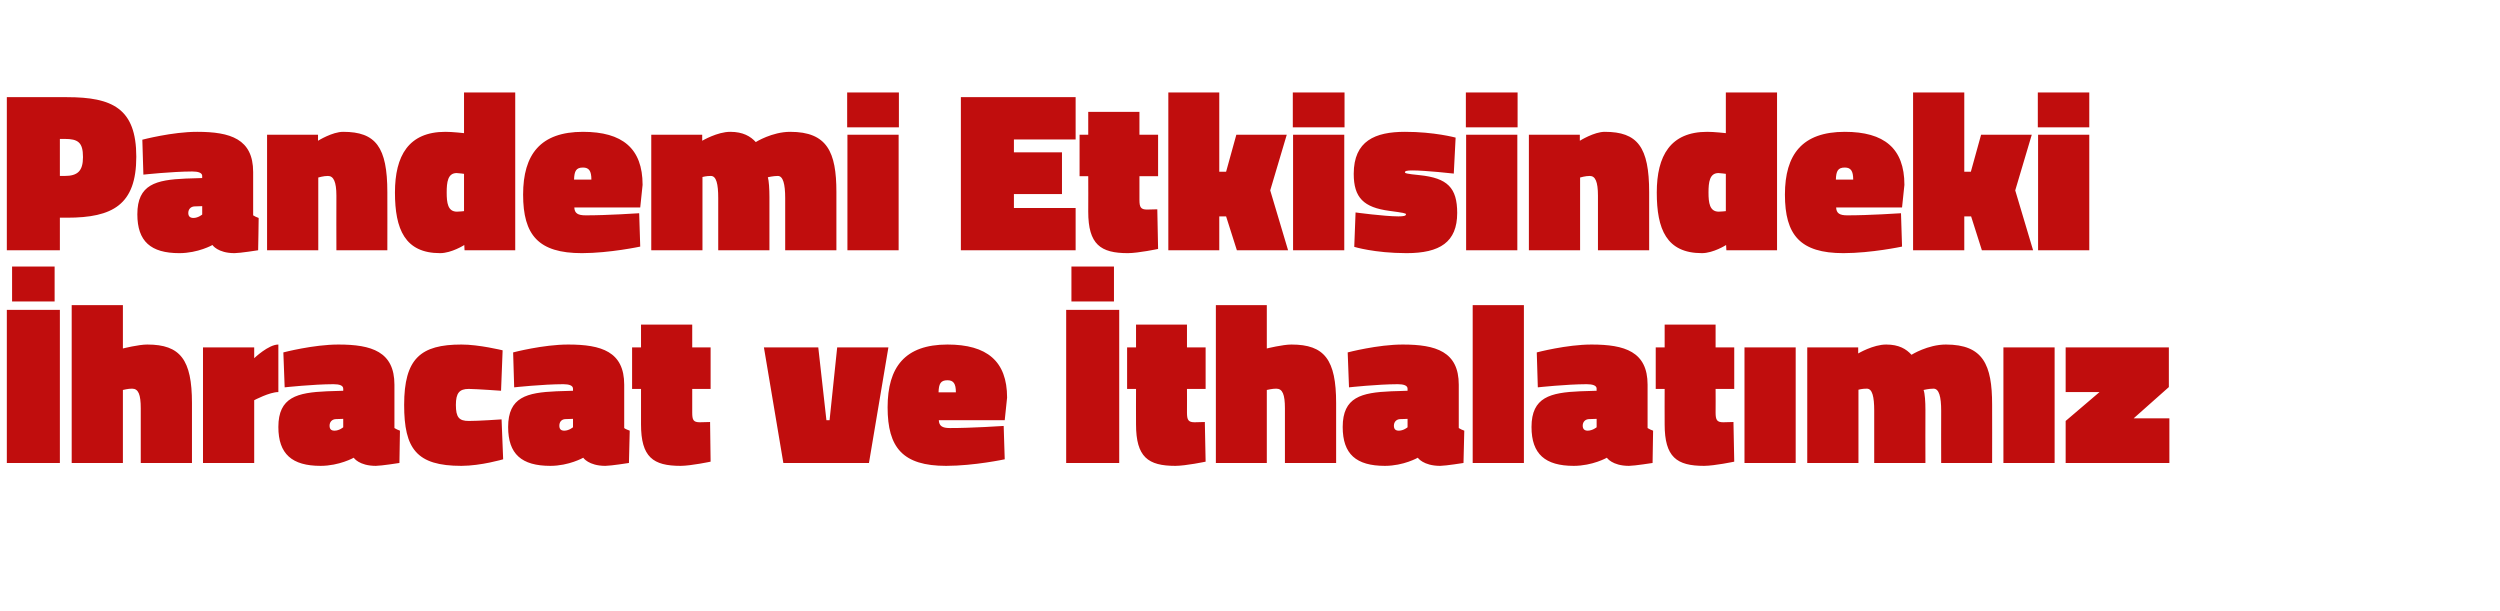
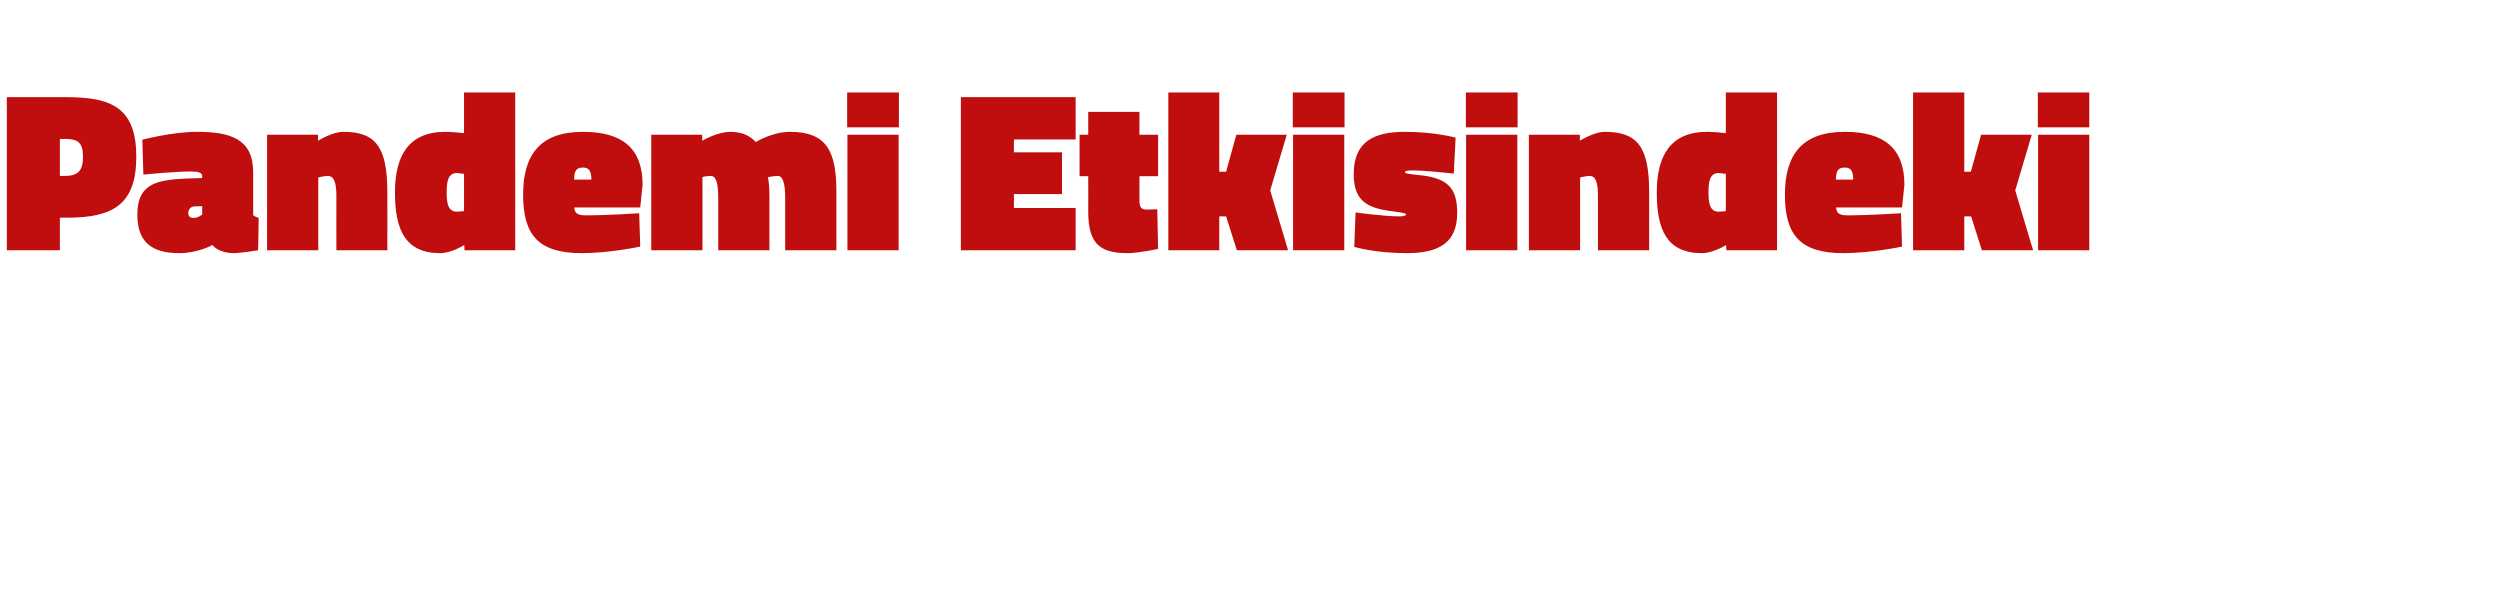
<svg xmlns="http://www.w3.org/2000/svg" version="1.1" width="952px" height="232.8px" viewBox="0 -30 952 232.8" style="top:-30px">
  <desc>Pandemi Etkisindeki İhracat ve İthalatımız</desc>
  <defs />
  <g id="Polygon294028">
-     <path d="M 2.6 88 L 22.8 88 L 22.8 146.3 L 2.6 146.3 L 2.6 88 Z M 4.6 71.5 L 20.8 71.5 L 20.8 84.8 L 4.6 84.8 L 4.6 71.5 Z M 27.3 146.3 L 27.3 86.2 L 46.8 86.2 L 46.8 102.7 C 46.8 102.7 52.84 101.18 56.1 101.2 C 68.7 101.2 73.1 107 73.1 123.5 C 73.11 123.54 73.1 146.3 73.1 146.3 L 53.6 146.3 C 53.6 146.3 53.63 125.54 53.6 125.5 C 53.6 120.2 52.7 118 50.3 118 C 48.84 117.98 46.8 118.5 46.8 118.5 L 46.8 146.3 L 27.3 146.3 Z M 96.8 146.3 L 77.3 146.3 L 77.3 102.3 L 96.8 102.3 L 96.8 106.4 C 96.8 106.4 102.24 101.18 106 101.2 C 106 101.2 106 119.3 106 119.3 C 102.68 119.28 96.8 122.4 96.8 122.4 L 96.8 146.3 Z M 150.2 133 C 150.6 133.3 151.7 133.8 152.3 134 C 152.32 133.98 152.1 146.3 152.1 146.3 C 152.1 146.3 145.27 147.38 143.1 147.4 C 136.66 147.38 134.7 144.3 134.7 144.3 C 134.7 144.3 129.26 147.38 122.1 147.4 C 111.2 147.4 106 142.9 106 132.6 C 106 121.2 113.2 119.5 124.5 119 C 124.48 119.02 130.7 118.8 130.7 118.8 C 130.7 118.8 130.74 117.98 130.7 118 C 130.7 116.8 129.3 116.3 127 116.3 C 119.26 116.32 108.4 117.5 108.4 117.5 L 107.9 104.2 C 107.9 104.2 119.43 101.18 128.9 101.2 C 141.5 101.2 150.2 103.9 150.2 116.5 C 150.2 116.5 150.2 133 150.2 133 Z M 127.8 129.6 C 126.4 129.7 125.5 130.7 125.5 132.1 C 125.5 133.3 126 134 127.4 134 C 129.26 133.98 130.7 132.7 130.7 132.7 L 130.7 129.5 C 130.7 129.5 127.78 129.63 127.8 129.6 Z M 191.4 103.4 L 190.8 118.8 C 190.8 118.8 181.83 118.15 178.5 118.1 C 174.9 118.1 173.6 119.7 173.6 124.2 C 173.6 128.9 174.8 130.3 178.5 130.3 C 181.83 130.33 191 129.7 191 129.7 L 191.6 144.9 C 191.6 144.9 183.22 147.38 175.7 147.4 C 158.6 147.4 153.9 140.9 153.9 124.2 C 153.9 106.5 160.2 101.2 175.7 101.2 C 182.35 101.18 191.4 103.4 191.4 103.4 Z M 237.7 133 C 238 133.3 239.2 133.8 239.8 134 C 239.77 133.98 239.5 146.3 239.5 146.3 C 239.5 146.3 232.72 147.38 230.5 147.4 C 224.11 147.38 222.1 144.3 222.1 144.3 C 222.1 144.3 216.71 147.38 209.6 147.4 C 198.6 147.4 193.5 142.9 193.5 132.6 C 193.5 121.2 200.6 119.5 211.9 119 C 211.93 119.02 218.2 118.8 218.2 118.8 C 218.2 118.8 218.19 117.98 218.2 118 C 218.2 116.8 216.7 116.3 214.5 116.3 C 206.71 116.32 195.8 117.5 195.8 117.5 L 195.4 104.2 C 195.4 104.2 206.88 101.18 216.4 101.2 C 229 101.2 237.7 103.9 237.7 116.5 C 237.7 116.5 237.7 133 237.7 133 Z M 215.2 129.6 C 213.8 129.7 213 130.7 213 132.1 C 213 133.3 213.5 134 214.9 134 C 216.71 133.98 218.2 132.7 218.2 132.7 L 218.2 129.5 C 218.2 129.5 215.23 129.63 215.2 129.6 Z M 263.6 127.1 C 263.6 129.9 264 130.8 266.5 130.8 C 268.2 130.76 270.4 130.7 270.4 130.7 L 270.6 145.8 C 270.6 145.8 263.15 147.38 259.2 147.4 C 248.7 147.4 244.1 144.1 244.1 131.6 C 244.1 131.63 244.1 118.1 244.1 118.1 L 240.7 118.1 L 240.7 102.3 L 244.1 102.3 L 244.1 93.6 L 263.6 93.6 L 263.6 102.3 L 270.6 102.3 L 270.6 118.1 L 263.6 118.1 C 263.6 118.1 263.59 127.11 263.6 127.1 Z M 311.6 102.3 L 314.7 130 L 315.9 130 L 318.8 102.3 L 338.3 102.3 L 330.9 146.3 L 298.3 146.3 L 290.9 102.3 L 311.6 102.3 Z M 382.2 132.2 L 382.6 144.9 C 382.6 144.9 371.05 147.38 360.3 147.4 C 343.8 147.4 338 140.5 338 125.1 C 338 109.8 344.6 101.2 360.8 101.2 C 375.8 101.2 383.5 107.5 383.5 121.4 C 383.49 121.37 382.6 130 382.6 130 C 382.6 130 357.48 129.98 357.5 130 C 357.6 132.2 358.8 133 361.7 133 C 369.74 133.03 382.2 132.2 382.2 132.2 Z M 364 119.4 C 364 116.1 363.1 114.8 360.8 114.8 C 358.2 114.8 357.5 116.1 357.4 119.4 C 357.4 119.4 364 119.4 364 119.4 Z M 406 88 L 426.2 88 L 426.2 146.3 L 406 146.3 L 406 88 Z M 408 71.5 L 424.2 71.5 L 424.2 84.8 L 408 84.8 L 408 71.5 Z M 452 127.1 C 452 129.9 452.5 130.8 454.9 130.8 C 456.66 130.76 458.8 130.7 458.8 130.7 L 459.1 145.8 C 459.1 145.8 451.61 147.38 447.6 147.4 C 437.2 147.4 432.6 144.1 432.6 131.6 C 432.56 131.63 432.6 118.1 432.6 118.1 L 429.2 118.1 L 429.2 102.3 L 432.6 102.3 L 432.6 93.6 L 452 93.6 L 452 102.3 L 459.1 102.3 L 459.1 118.1 L 452 118.1 C 452 118.1 452.04 127.11 452 127.1 Z M 463 146.3 L 463 86.2 L 482.4 86.2 L 482.4 102.7 C 482.4 102.7 488.54 101.18 491.8 101.2 C 504.4 101.2 508.8 107 508.8 123.5 C 508.81 123.54 508.8 146.3 508.8 146.3 L 489.3 146.3 C 489.3 146.3 489.32 125.54 489.3 125.5 C 489.3 120.2 488.4 118 486 118 C 484.54 117.98 482.4 118.5 482.4 118.5 L 482.4 146.3 L 463 146.3 Z M 555.5 133 C 555.9 133.3 557 133.8 557.6 134 C 557.59 133.98 557.3 146.3 557.3 146.3 C 557.3 146.3 550.54 147.38 548.4 147.4 C 541.93 147.38 539.9 144.3 539.9 144.3 C 539.9 144.3 534.54 147.38 527.4 147.4 C 516.4 147.4 511.3 142.9 511.3 132.6 C 511.3 121.2 518.4 119.5 529.8 119 C 529.75 119.02 536 118.8 536 118.8 C 536 118.8 536.01 117.98 536 118 C 536 116.8 534.5 116.3 532.3 116.3 C 524.53 116.32 513.7 117.5 513.7 117.5 L 513.2 104.2 C 513.2 104.2 524.7 101.18 534.2 101.2 C 546.8 101.2 555.5 103.9 555.5 116.5 C 555.5 116.5 555.5 133 555.5 133 Z M 533.1 129.6 C 531.7 129.7 530.8 130.7 530.8 132.1 C 530.8 133.3 531.3 134 532.7 134 C 534.54 133.98 536 132.7 536 132.7 L 536 129.5 C 536 129.5 533.06 129.63 533.1 129.6 Z M 560.8 86.2 L 580.3 86.2 L 580.3 146.3 L 560.8 146.3 L 560.8 86.2 Z M 627.4 133 C 627.8 133.3 628.9 133.8 629.5 134 C 629.53 133.98 629.3 146.3 629.3 146.3 C 629.3 146.3 622.48 147.38 620.3 147.4 C 613.87 147.38 611.9 144.3 611.9 144.3 C 611.9 144.3 606.47 147.38 599.3 147.4 C 588.4 147.4 583.2 142.9 583.2 132.6 C 583.2 121.2 590.4 119.5 601.7 119 C 601.69 119.02 608 118.8 608 118.8 C 608 118.8 607.95 117.98 608 118 C 608 116.8 606.5 116.3 604.2 116.3 C 596.47 116.32 585.6 117.5 585.6 117.5 L 585.2 104.2 C 585.2 104.2 596.64 101.18 606.1 101.2 C 618.7 101.2 627.4 103.9 627.4 116.5 C 627.4 116.5 627.4 133 627.4 133 Z M 605 129.6 C 603.6 129.7 602.7 130.7 602.7 132.1 C 602.7 133.3 603.3 134 604.6 134 C 606.47 133.98 608 132.7 608 132.7 L 608 129.5 C 608 129.5 605 129.63 605 129.6 Z M 653.3 127.1 C 653.3 129.9 653.8 130.8 656.2 130.8 C 657.96 130.76 660.1 130.7 660.1 130.7 L 660.4 145.8 C 660.4 145.8 652.91 147.38 648.9 147.4 C 638.5 147.4 633.9 144.1 633.9 131.6 C 633.86 131.63 633.9 118.1 633.9 118.1 L 630.5 118.1 L 630.5 102.3 L 633.9 102.3 L 633.9 93.6 L 653.3 93.6 L 653.3 102.3 L 660.4 102.3 L 660.4 118.1 L 653.3 118.1 C 653.3 118.1 653.35 127.11 653.3 127.1 Z M 664.3 102.3 L 683.8 102.3 L 683.8 146.3 L 664.3 146.3 L 664.3 102.3 Z M 688.2 146.3 L 688.2 102.3 L 707.6 102.3 L 707.6 104.6 C 707.6 104.6 713.32 101.18 718.3 101.2 C 723.1 101.2 725.9 102.9 727.9 105.1 C 727.9 105.1 734.1 101.2 741 101.2 C 755.2 101.2 758.6 108.9 758.6 124.1 C 758.64 124.07 758.6 146.3 758.6 146.3 L 739.2 146.3 C 739.2 146.3 739.16 126.41 739.2 126.4 C 739.2 121.1 738.4 118 736.3 118 C 734.5 118 732.5 118.5 732.5 118.5 C 733 119.8 733.2 123 733.2 126.1 C 733.15 126.07 733.2 146.3 733.2 146.3 L 713.7 146.3 C 713.7 146.3 713.67 126.41 713.7 126.4 C 713.7 121.1 713 118 710.9 118 C 709.14 117.98 707.7 118.4 707.7 118.4 L 707.7 146.3 L 688.2 146.3 Z M 762.9 102.3 L 782.4 102.3 L 782.4 146.3 L 762.9 146.3 L 762.9 102.3 Z M 786.6 102.3 L 825.9 102.3 L 825.9 117.4 L 812.5 129.3 L 826.1 129.3 L 826.1 146.3 L 786.6 146.3 L 786.6 130.3 L 799.5 119.3 L 786.6 119.3 L 786.6 102.3 Z " stroke="none" fill="#c00d0d" />
-   </g>
+     </g>
  <g id="Polygon294027">
    <path d="M 22.8 52.9 L 22.8 65.3 L 2.6 65.3 L 2.6 7 C 2.6 7 25.49 6.96 25.5 7 C 42.8 7 51.9 11.3 51.9 29.7 C 51.9 48 42.9 52.9 25.5 52.9 C 25.49 52.9 22.8 52.9 22.8 52.9 Z M 24.6 37 C 29.6 37 31.6 35.1 31.6 29.8 C 31.6 24.2 29.7 22.9 24.6 22.9 C 24.62 22.88 22.8 22.9 22.8 22.9 L 22.8 37 C 22.8 37 24.62 36.98 24.6 37 Z M 96.4 52 C 96.8 52.3 97.9 52.8 98.5 53 C 98.54 52.98 98.3 65.3 98.3 65.3 C 98.3 65.3 91.49 66.38 89.3 66.4 C 82.88 66.38 80.9 63.3 80.9 63.3 C 80.9 63.3 75.48 66.38 68.3 66.4 C 57.4 66.4 52.3 61.9 52.3 51.6 C 52.3 40.2 59.4 38.5 70.7 38 C 70.7 38.02 77 37.8 77 37.8 C 77 37.8 76.96 36.98 77 37 C 77 35.8 75.5 35.3 73.2 35.3 C 65.48 35.32 54.6 36.5 54.6 36.5 L 54.2 23.2 C 54.2 23.2 65.65 20.18 75.1 20.2 C 87.7 20.2 96.4 22.9 96.4 35.5 C 96.4 35.5 96.4 52 96.4 52 Z M 74 48.6 C 72.6 48.7 71.7 49.7 71.7 51.1 C 71.7 52.3 72.3 53 73.7 53 C 75.48 52.98 77 51.7 77 51.7 L 77 48.5 C 77 48.5 74 48.63 74 48.6 Z M 101.7 65.3 L 101.7 21.3 L 121.1 21.3 L 121.1 23.6 C 121.1 23.6 126.58 20.18 130.7 20.2 C 143.1 20.2 147.5 26 147.5 43.2 C 147.54 43.24 147.5 65.3 147.5 65.3 L 128.1 65.3 C 128.1 65.3 128.05 44.54 128.1 44.5 C 128.1 39.2 127 37 124.9 37 C 123.27 36.98 121.2 37.6 121.2 37.6 L 121.2 65.3 L 101.7 65.3 Z M 196.2 65.3 L 176.9 65.3 L 176.8 63.3 C 176.8 63.3 171.99 66.38 167.6 66.4 C 154.2 66.4 150.4 57.3 150.4 43.3 C 150.4 29.3 155.6 20.2 169.6 20.2 C 172.08 20.18 176.7 20.7 176.7 20.7 L 176.7 5.2 L 196.2 5.2 L 196.2 65.3 Z M 176.7 50.4 L 176.7 36.2 C 176.7 36.2 174.77 35.93 173.9 35.9 C 170.5 35.9 170.1 39.4 170.1 43.3 C 170.1 47.2 170.5 50.6 174 50.6 C 174.6 50.63 176.7 50.4 176.7 50.4 Z M 243.4 51.2 L 243.8 63.9 C 243.8 63.9 232.26 66.38 221.6 66.4 C 205 66.4 199.2 59.5 199.2 44.1 C 199.2 28.8 205.8 20.2 222 20.2 C 237 20.2 244.7 26.5 244.7 40.4 C 244.7 40.37 243.8 49 243.8 49 C 243.8 49 218.69 48.98 218.7 49 C 218.8 51.2 220 52 223 52 C 230.96 52.03 243.4 51.2 243.4 51.2 Z M 225.2 38.4 C 225.2 35.1 224.3 33.8 222 33.8 C 219.4 33.8 218.7 35.1 218.6 38.4 C 218.6 38.4 225.2 38.4 225.2 38.4 Z M 248 65.3 L 248 21.3 L 267.4 21.3 L 267.4 23.6 C 267.4 23.6 273.18 20.18 278.1 20.2 C 282.9 20.2 285.8 21.9 287.8 24.1 C 287.8 24.1 294 20.2 300.9 20.2 C 315 20.2 318.5 27.9 318.5 43.1 C 318.51 43.07 318.5 65.3 318.5 65.3 L 299 65.3 C 299 65.3 299.02 45.41 299 45.4 C 299 40.1 298.2 37 296.2 37 C 294.4 37 292.4 37.5 292.4 37.5 C 292.8 38.8 293 42 293 45.1 C 293.02 45.07 293 65.3 293 65.3 L 273.5 65.3 C 273.5 65.3 273.53 45.41 273.5 45.4 C 273.5 40.1 272.8 37 270.7 37 C 269.01 36.98 267.5 37.4 267.5 37.4 L 267.5 65.3 L 248 65.3 Z M 322.7 21.3 L 342.2 21.3 L 342.2 65.3 L 322.7 65.3 L 322.7 21.3 Z M 322.6 5.2 L 342.3 5.2 L 342.3 18.5 L 322.6 18.5 L 322.6 5.2 Z M 365.9 7 L 409.6 7 L 409.6 23.1 L 386.1 23.1 L 386.1 28 L 404.4 28 L 404.4 43.9 L 386.1 43.9 L 386.1 49.2 L 409.6 49.2 L 409.6 65.3 L 365.9 65.3 L 365.9 7 Z M 433.9 46.1 C 433.9 48.9 434.4 49.8 436.8 49.8 C 438.54 49.76 440.7 49.7 440.7 49.7 L 441 64.8 C 441 64.8 433.5 66.38 429.5 66.4 C 419.1 66.4 414.4 63.1 414.4 50.6 C 414.45 50.63 414.4 37.1 414.4 37.1 L 411.1 37.1 L 411.1 21.3 L 414.4 21.3 L 414.4 12.6 L 433.9 12.6 L 433.9 21.3 L 441 21.3 L 441 37.1 L 433.9 37.1 C 433.9 37.1 433.93 46.11 433.9 46.1 Z M 444.9 65.3 L 444.9 5.2 L 464.3 5.2 L 464.3 35.4 L 466.9 35.4 L 470.8 21.3 L 490 21.3 L 483.7 42.5 L 490.5 65.3 L 471 65.3 L 466.9 52.4 L 464.3 52.4 L 464.3 65.3 L 444.9 65.3 Z M 492.4 21.3 L 511.9 21.3 L 511.9 65.3 L 492.4 65.3 L 492.4 21.3 Z M 492.3 5.2 L 512 5.2 L 512 18.5 L 492.3 18.5 L 492.3 5.2 Z M 553.6 36.1 C 553.6 36.1 542.8 34.89 537.8 34.9 C 535.8 34.9 535 35.1 535 35.6 C 535 36 535.7 36.2 540.6 36.7 C 551.2 37.8 554.9 41.5 554.9 51.1 C 554.9 62.2 548.3 66.4 535.6 66.4 C 523.32 66.38 515.7 64 515.7 64 L 516.2 50.9 C 516.2 50.9 526.97 52.37 532.5 52.4 C 534.5 52.4 535.4 52.2 535.4 51.6 C 535.4 51.2 534.3 51 529.1 50.3 C 519.3 49 515.5 45.3 515.5 36.2 C 515.5 23.6 523.7 20.2 535 20.2 C 546.11 20.18 554.3 22.4 554.3 22.4 L 553.6 36.1 Z M 558.3 21.3 L 577.8 21.3 L 577.8 65.3 L 558.3 65.3 L 558.3 21.3 Z M 558.2 5.2 L 577.9 5.2 L 577.9 18.5 L 558.2 18.5 L 558.2 5.2 Z M 582.2 65.3 L 582.2 21.3 L 601.6 21.3 L 601.6 23.6 C 601.6 23.6 607.05 20.18 611.1 20.2 C 623.6 20.2 628 26 628 43.2 C 628.02 43.24 628 65.3 628 65.3 L 608.5 65.3 C 608.5 65.3 608.53 44.54 608.5 44.5 C 608.5 39.2 607.5 37 605.4 37 C 603.75 36.98 601.7 37.6 601.7 37.6 L 601.7 65.3 L 582.2 65.3 Z M 676.7 65.3 L 657.4 65.3 L 657.3 63.3 C 657.3 63.3 652.47 66.38 648.1 66.4 C 634.6 66.4 630.9 57.3 630.9 43.3 C 630.9 29.3 636.1 20.2 650.1 20.2 C 652.55 20.18 657.2 20.7 657.2 20.7 L 657.2 5.2 L 676.7 5.2 L 676.7 65.3 Z M 657.2 50.4 L 657.2 36.2 C 657.2 36.2 655.25 35.93 654.4 35.9 C 651 35.9 650.6 39.4 650.6 43.3 C 650.6 47.2 651 50.6 654.5 50.6 C 655.08 50.63 657.2 50.4 657.2 50.4 Z M 723.9 51.2 L 724.3 63.9 C 724.3 63.9 712.74 66.38 702 66.4 C 685.5 66.4 679.7 59.5 679.7 44.1 C 679.7 28.8 686.3 20.2 702.5 20.2 C 717.5 20.2 725.2 26.5 725.2 40.4 C 725.18 40.37 724.3 49 724.3 49 C 724.3 49 699.17 48.98 699.2 49 C 699.3 51.2 700.5 52 703.4 52 C 711.43 52.03 723.9 51.2 723.9 51.2 Z M 705.7 38.4 C 705.7 35.1 704.8 33.8 702.5 33.8 C 699.9 33.8 699.2 35.1 699.1 38.4 C 699.1 38.4 705.7 38.4 705.7 38.4 Z M 728.5 65.3 L 728.5 5.2 L 748 5.2 L 748 35.4 L 750.5 35.4 L 754.4 21.3 L 773.7 21.3 L 767.4 42.5 L 774.2 65.3 L 754.7 65.3 L 750.6 52.4 L 748 52.4 L 748 65.3 L 728.5 65.3 Z M 776.1 21.3 L 795.6 21.3 L 795.6 65.3 L 776.1 65.3 L 776.1 21.3 Z M 776 5.2 L 795.6 5.2 L 795.6 18.5 L 776 18.5 L 776 5.2 Z " stroke="none" fill="#c00d0d" />
  </g>
</svg>